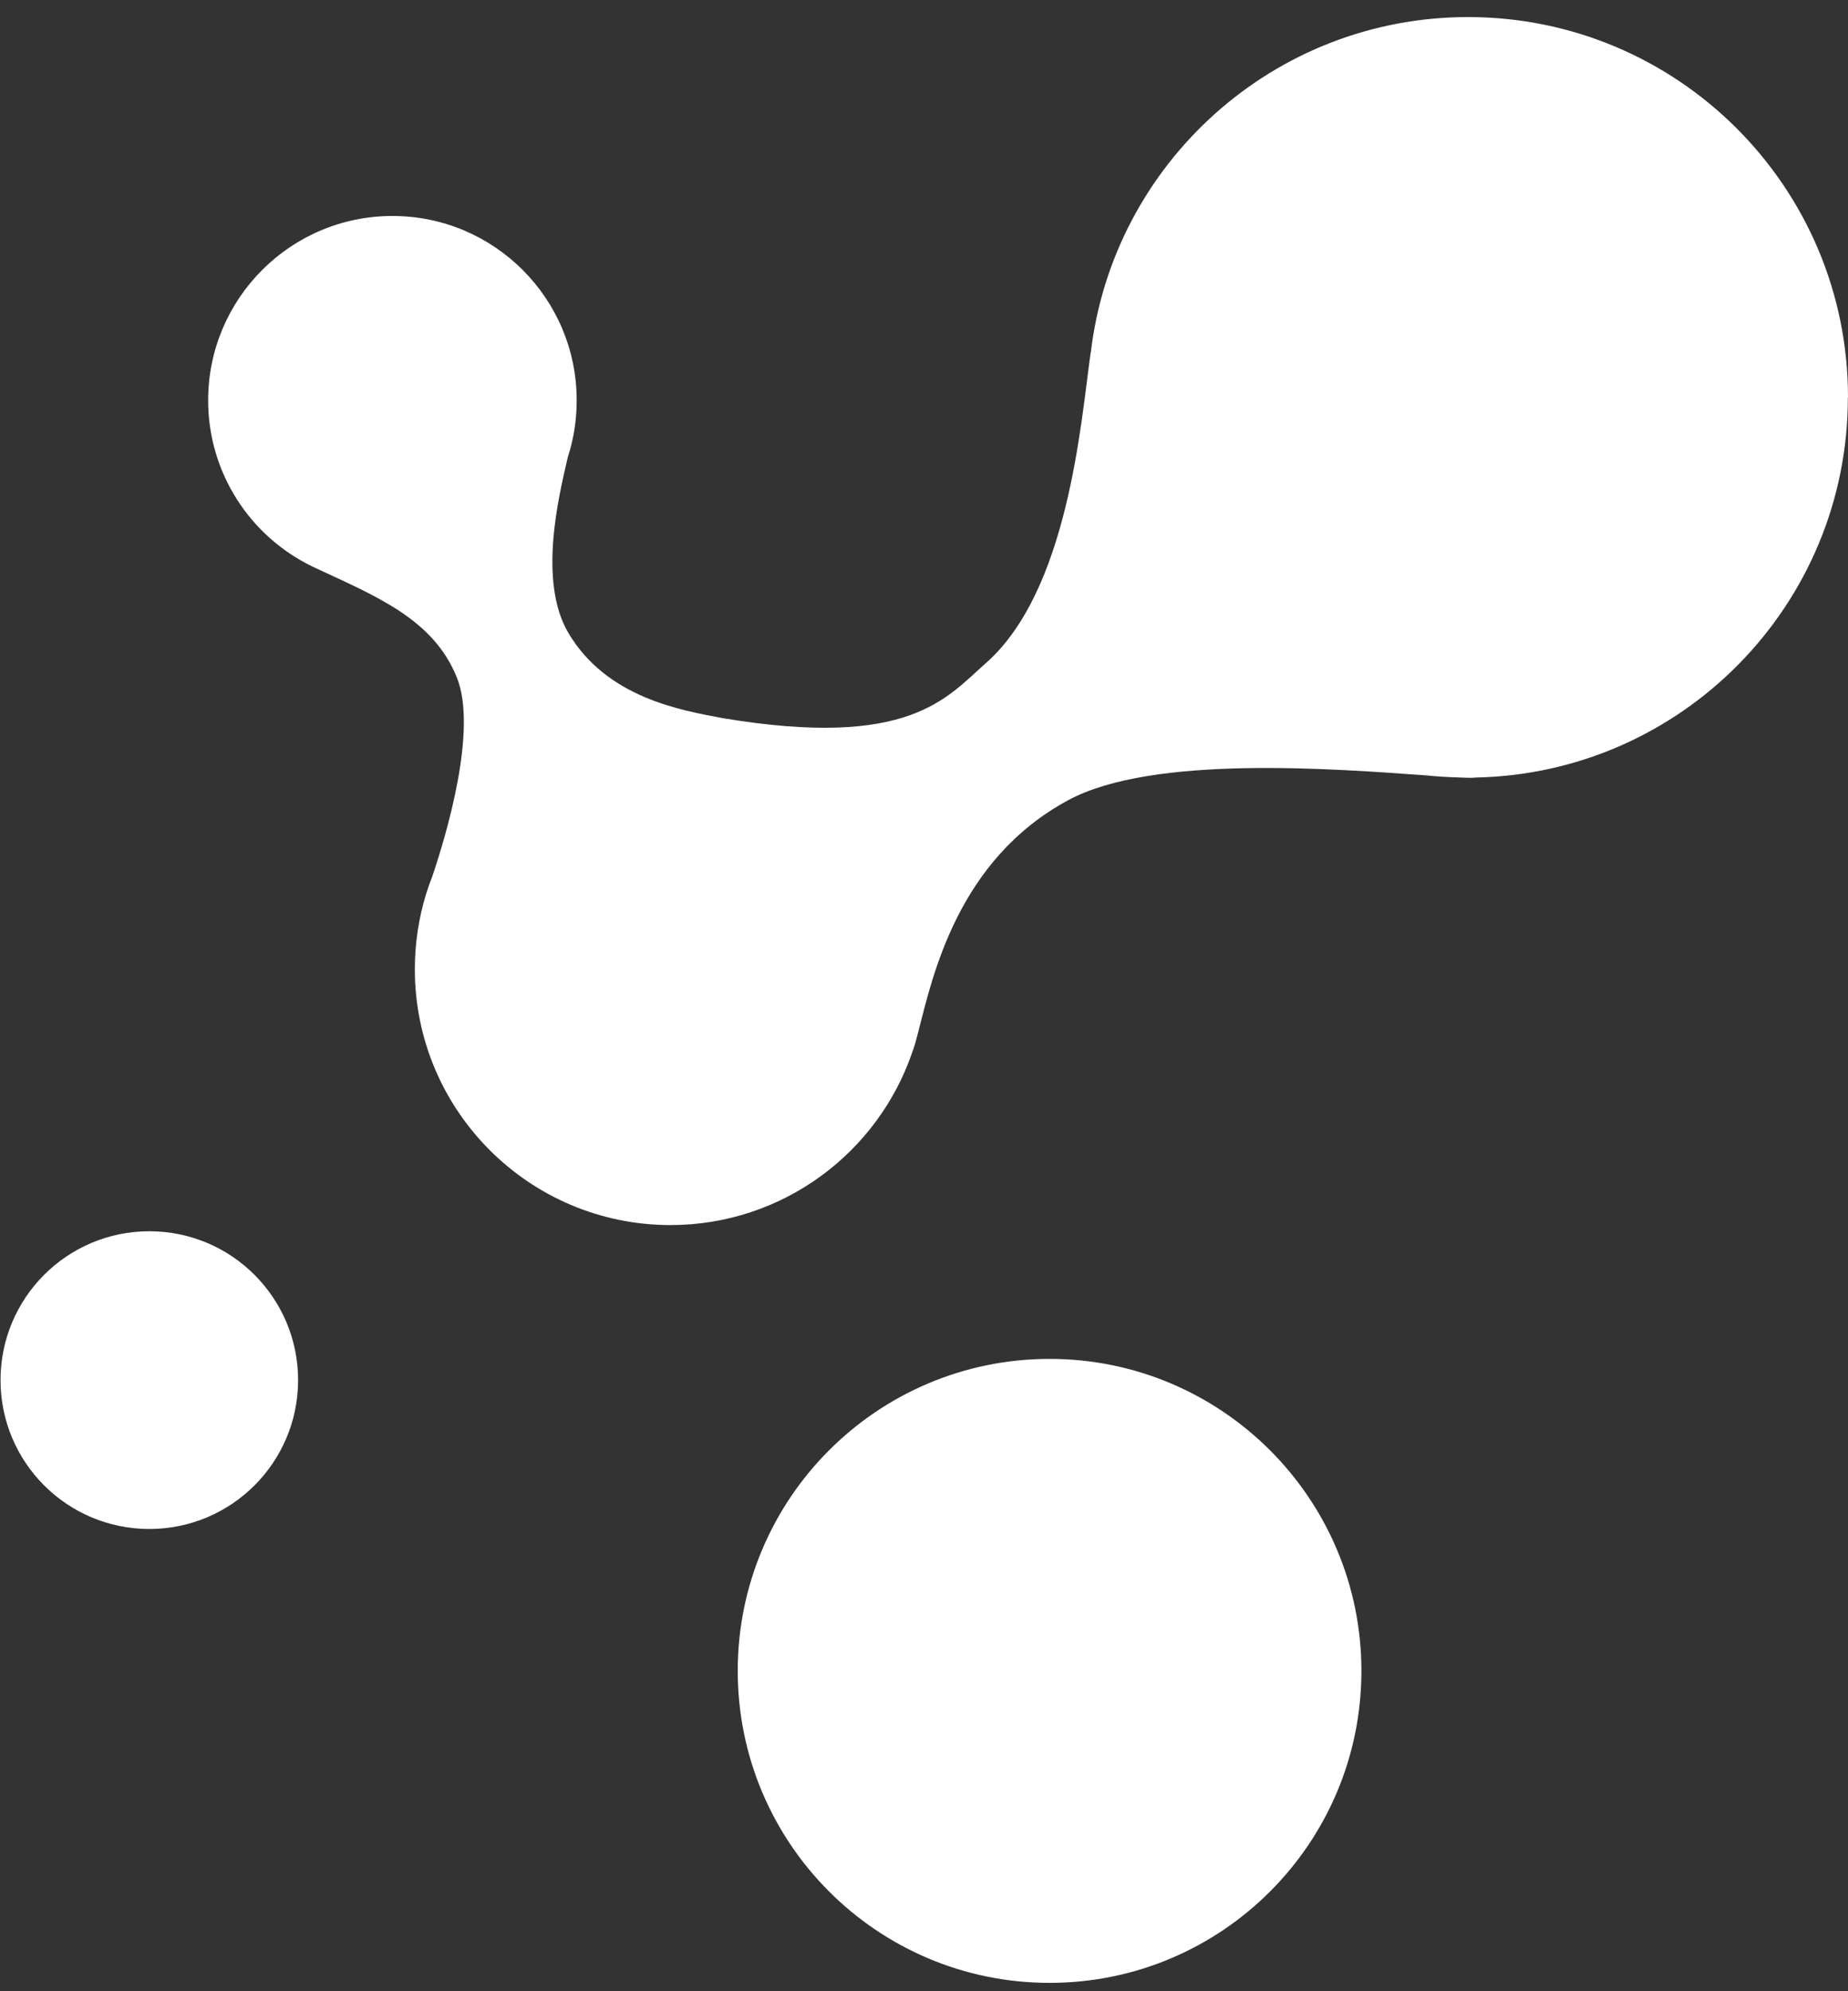
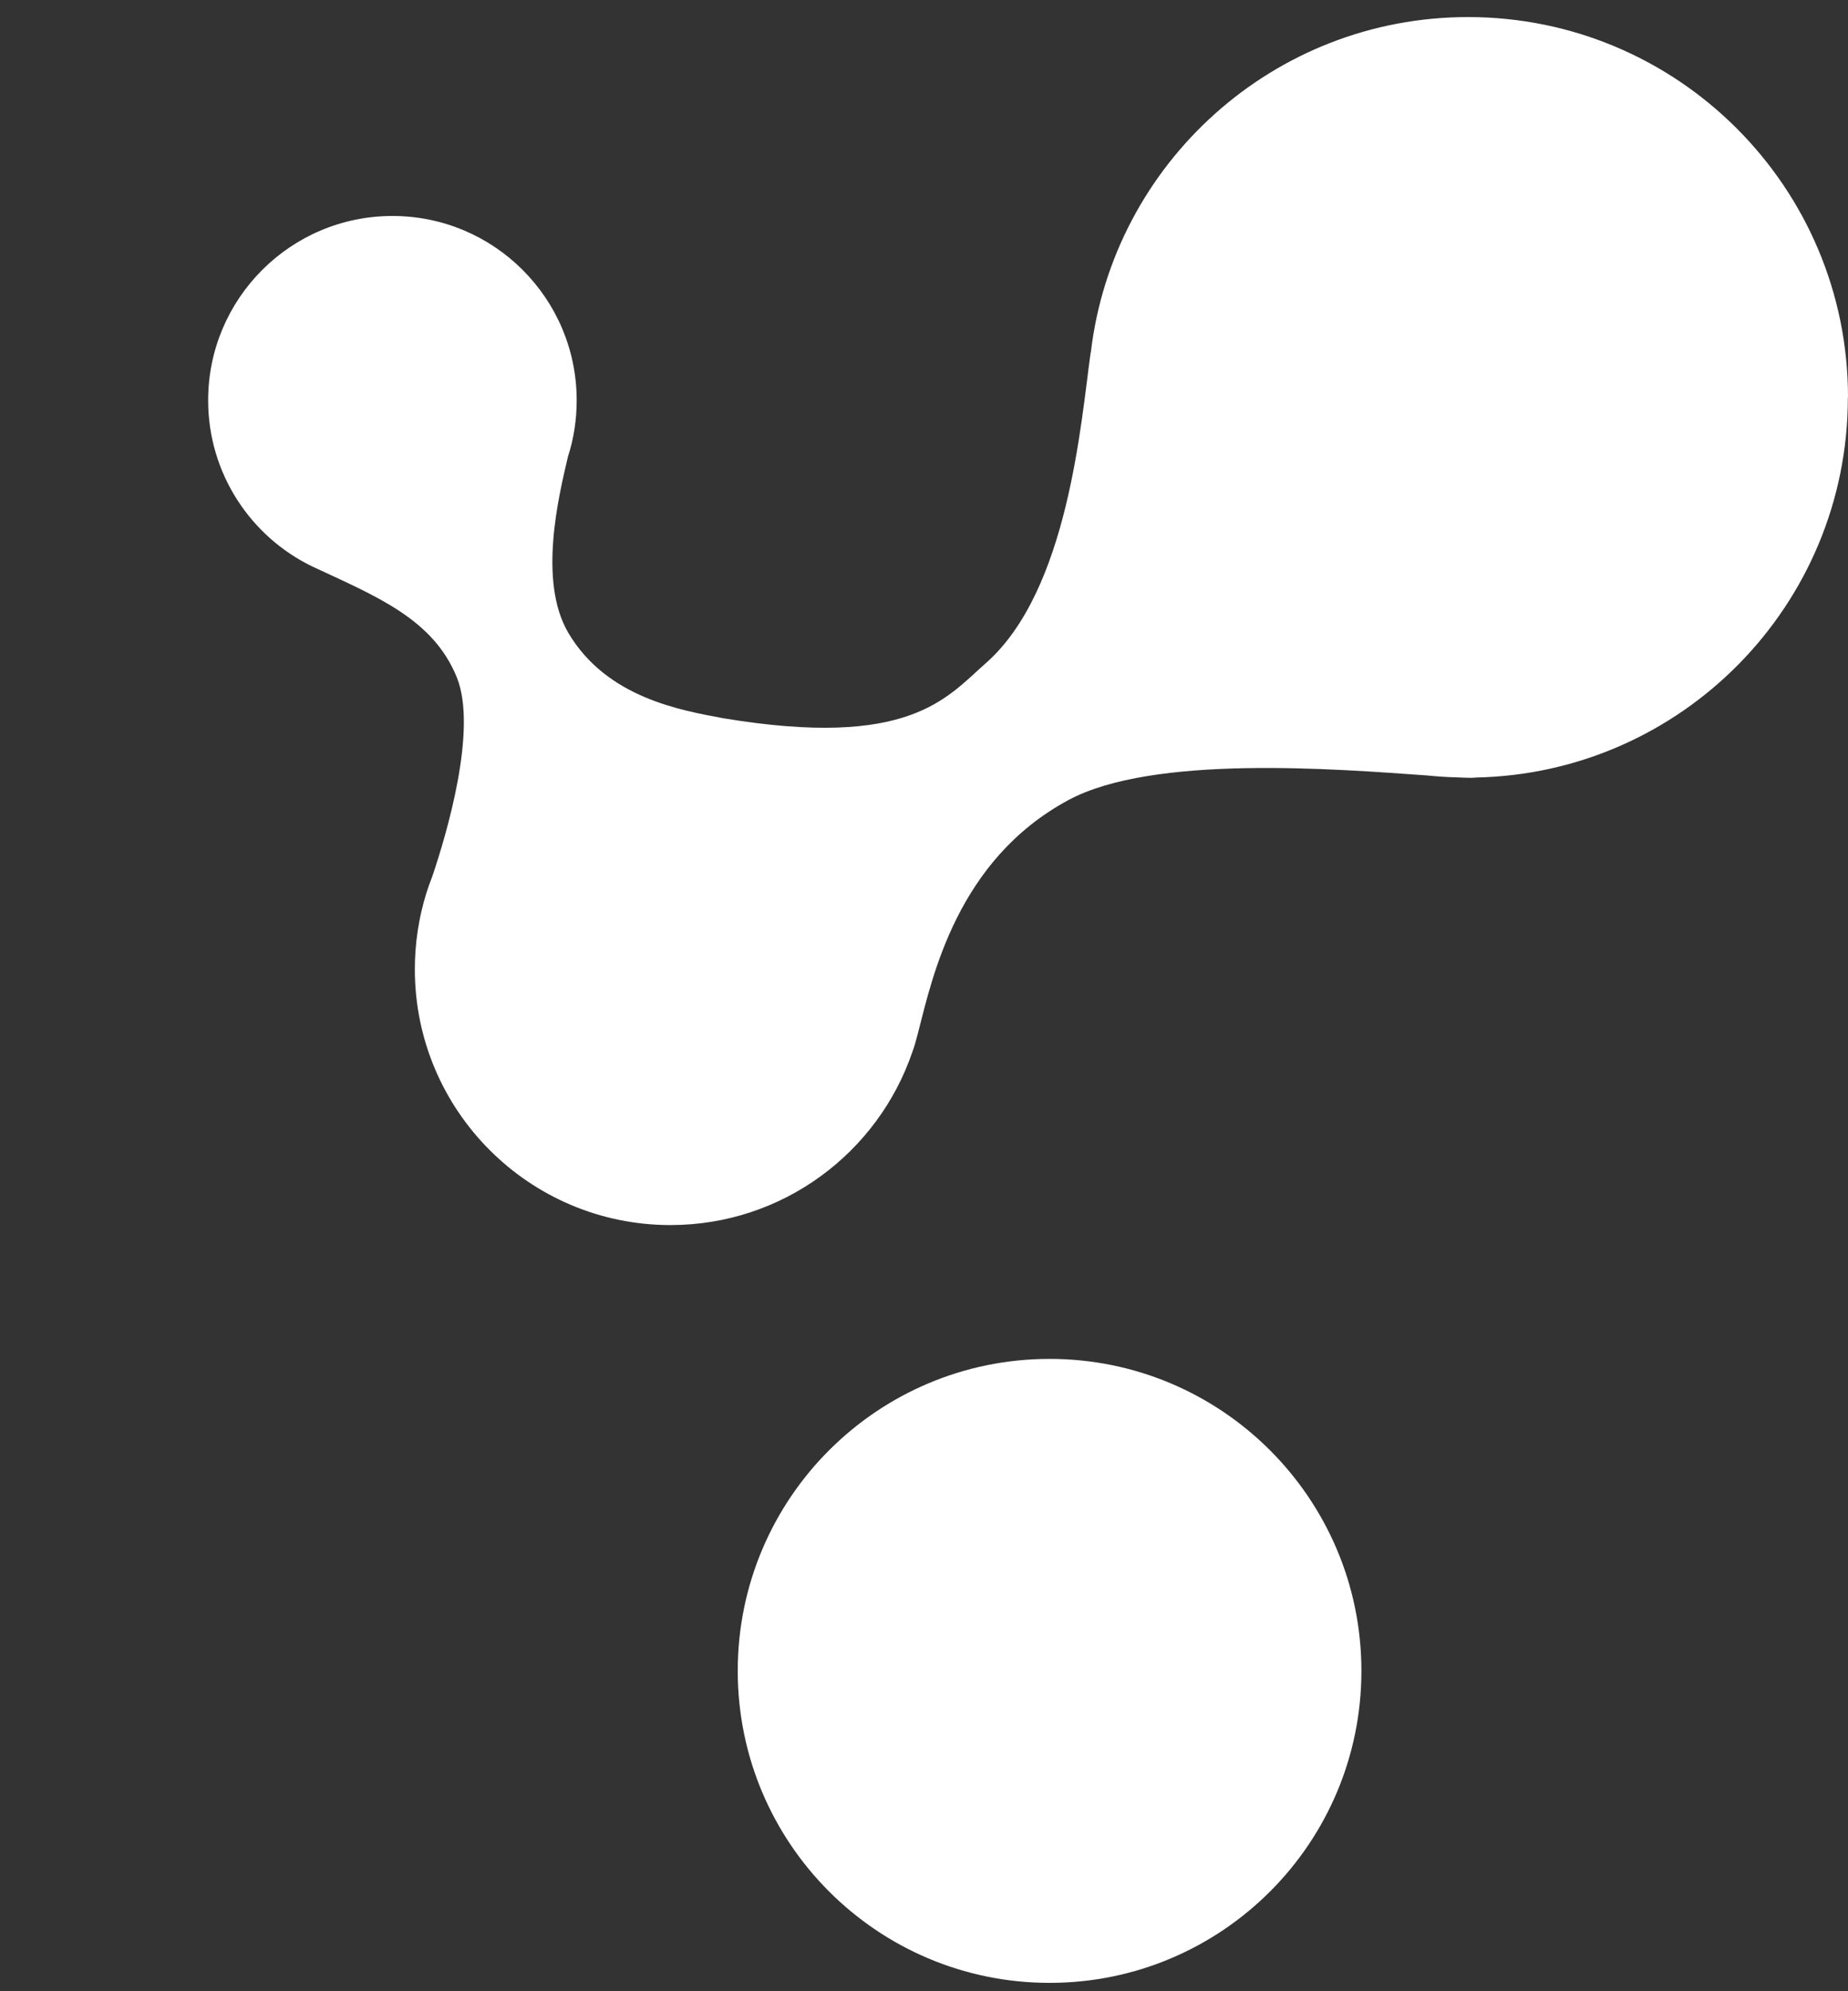
<svg xmlns="http://www.w3.org/2000/svg" width="52" height="56" viewBox="0 0 52 56" fill="none">
  <rect x="0" y="0" width="52" height="56" fill="#333333" stroke="none" />
  <path d="M29.534 38.217C24.686 38.217 20.759 42.147 20.759 46.991C20.759 51.835 24.686 55.765 29.534 55.765C34.381 55.765 38.308 51.835 38.308 46.991C38.308 42.147 34.377 38.217 29.534 38.217V38.217Z" fill="white" />
-   <path d="M4.202 34.627C1.889 34.627 0.015 36.501 0.015 38.814C0.015 41.126 1.889 43 4.202 43C6.514 43 8.388 41.126 8.388 38.814C8.388 36.501 6.514 34.627 4.202 34.627Z" fill="white" />
-   <path d="M52 11.17C52 5.265 47.212 0.48 41.31 0.48C35.836 0.48 31.323 4.597 30.695 9.904C30.695 9.912 30.692 9.919 30.688 9.927C30.413 11.883 30.061 16.611 27.737 18.653C26.631 19.625 25.596 21.069 20.355 20.2C19.174 19.978 17.074 19.632 15.99 17.795C15.136 16.34 15.723 13.95 15.979 12.851C16.142 12.35 16.227 11.816 16.227 11.259C16.227 8.394 13.904 6.074 11.042 6.074C8.181 6.074 5.857 8.397 5.857 11.259C5.857 13.315 7.052 15.093 8.789 15.932C8.8 15.936 8.808 15.939 8.819 15.947C10.604 16.778 12.189 17.409 12.854 19.05C13.447 20.512 12.56 23.481 12.163 24.651C12.1 24.81 12.044 24.97 11.992 25.133C11.992 25.14 11.989 25.144 11.989 25.144C11.784 25.812 11.673 26.521 11.673 27.26C11.673 31.231 14.895 34.453 18.866 34.453C22.025 34.453 24.708 32.415 25.673 29.583C25.718 29.465 25.766 29.305 25.814 29.116C25.822 29.082 25.833 29.049 25.84 29.015C26.238 27.475 26.935 24.187 30.061 22.502C32.451 21.214 37.599 21.626 40.149 21.808C40.434 21.837 40.724 21.856 41.017 21.863C41.225 21.874 41.388 21.878 41.496 21.871C41.504 21.871 41.511 21.867 41.515 21.867C47.32 21.756 51.996 17.016 51.996 11.181L52 11.17Z" fill="white" />
+   <path d="M52 11.17C52 5.265 47.212 0.48 41.31 0.48C35.836 0.48 31.323 4.597 30.695 9.904C30.695 9.912 30.692 9.919 30.688 9.927C30.413 11.883 30.061 16.611 27.737 18.653C26.631 19.625 25.596 21.069 20.355 20.2C19.174 19.978 17.074 19.632 15.99 17.795C15.136 16.34 15.723 13.95 15.979 12.851C16.142 12.35 16.227 11.816 16.227 11.259C16.227 8.394 13.904 6.074 11.042 6.074C8.181 6.074 5.857 8.397 5.857 11.259C5.857 13.315 7.052 15.093 8.789 15.932C10.604 16.778 12.189 17.409 12.854 19.05C13.447 20.512 12.56 23.481 12.163 24.651C12.1 24.81 12.044 24.97 11.992 25.133C11.992 25.14 11.989 25.144 11.989 25.144C11.784 25.812 11.673 26.521 11.673 27.26C11.673 31.231 14.895 34.453 18.866 34.453C22.025 34.453 24.708 32.415 25.673 29.583C25.718 29.465 25.766 29.305 25.814 29.116C25.822 29.082 25.833 29.049 25.84 29.015C26.238 27.475 26.935 24.187 30.061 22.502C32.451 21.214 37.599 21.626 40.149 21.808C40.434 21.837 40.724 21.856 41.017 21.863C41.225 21.874 41.388 21.878 41.496 21.871C41.504 21.871 41.511 21.867 41.515 21.867C47.32 21.756 51.996 17.016 51.996 11.181L52 11.17Z" fill="white" />
</svg>